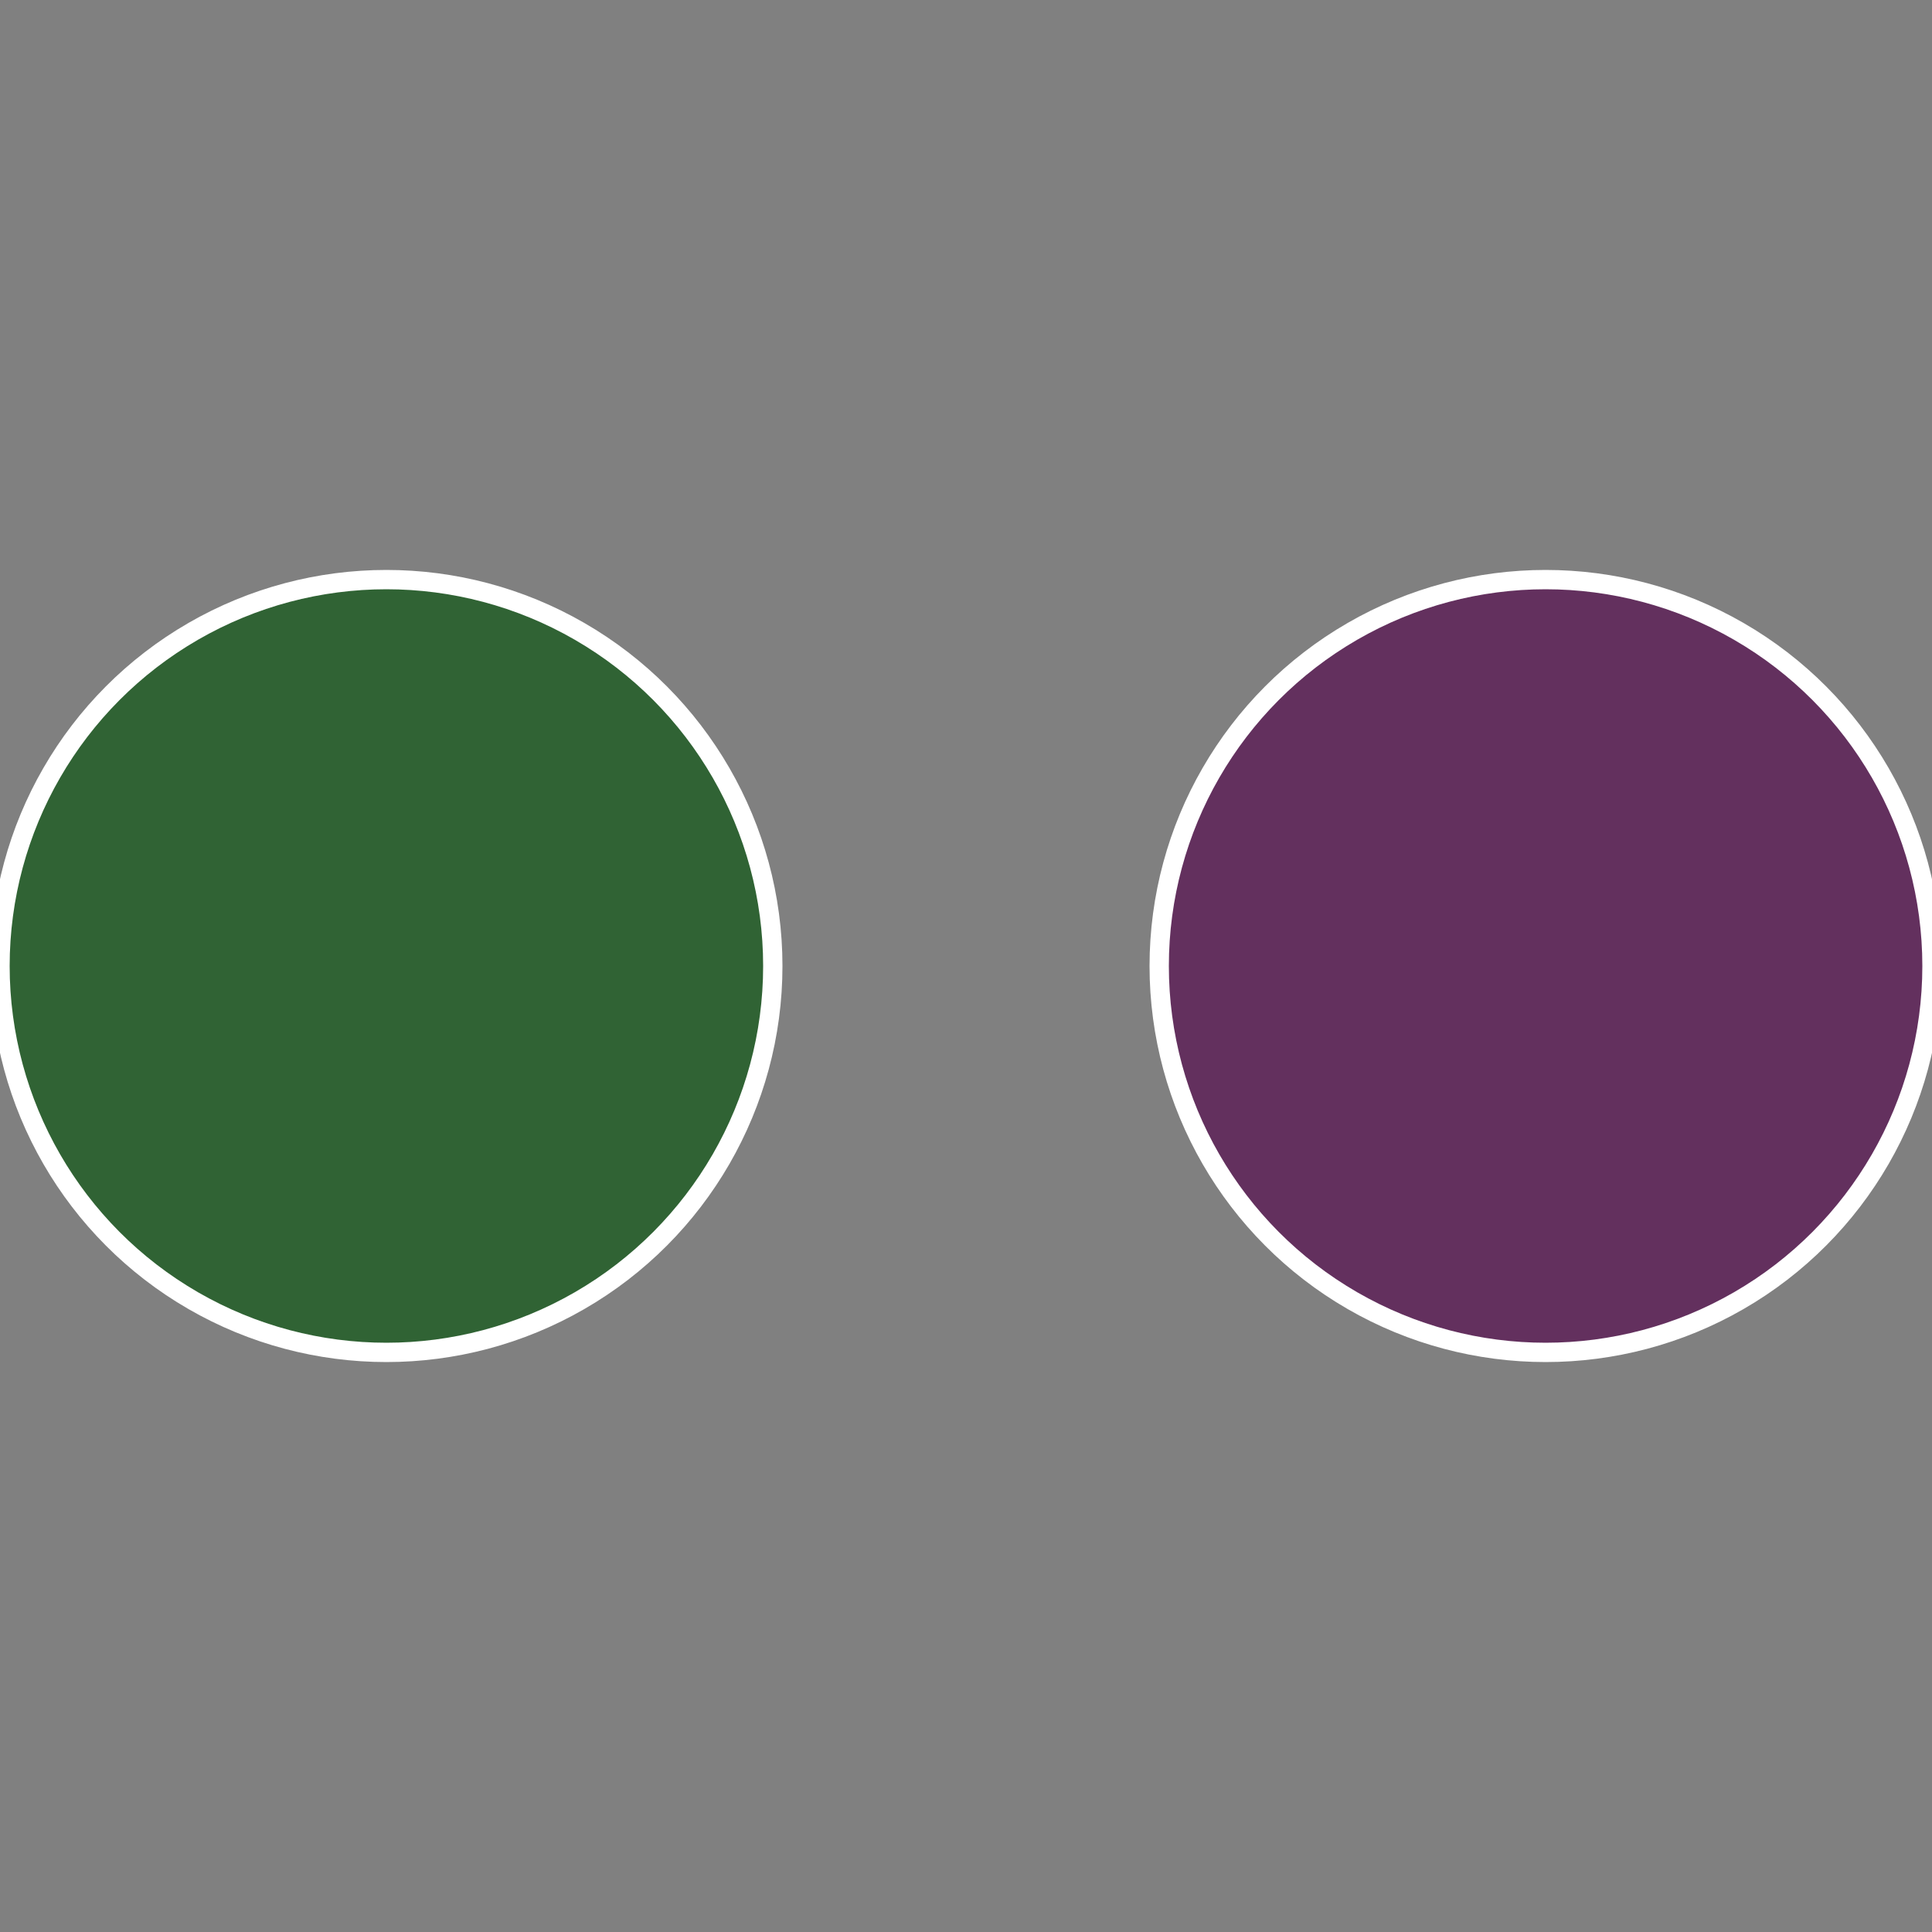
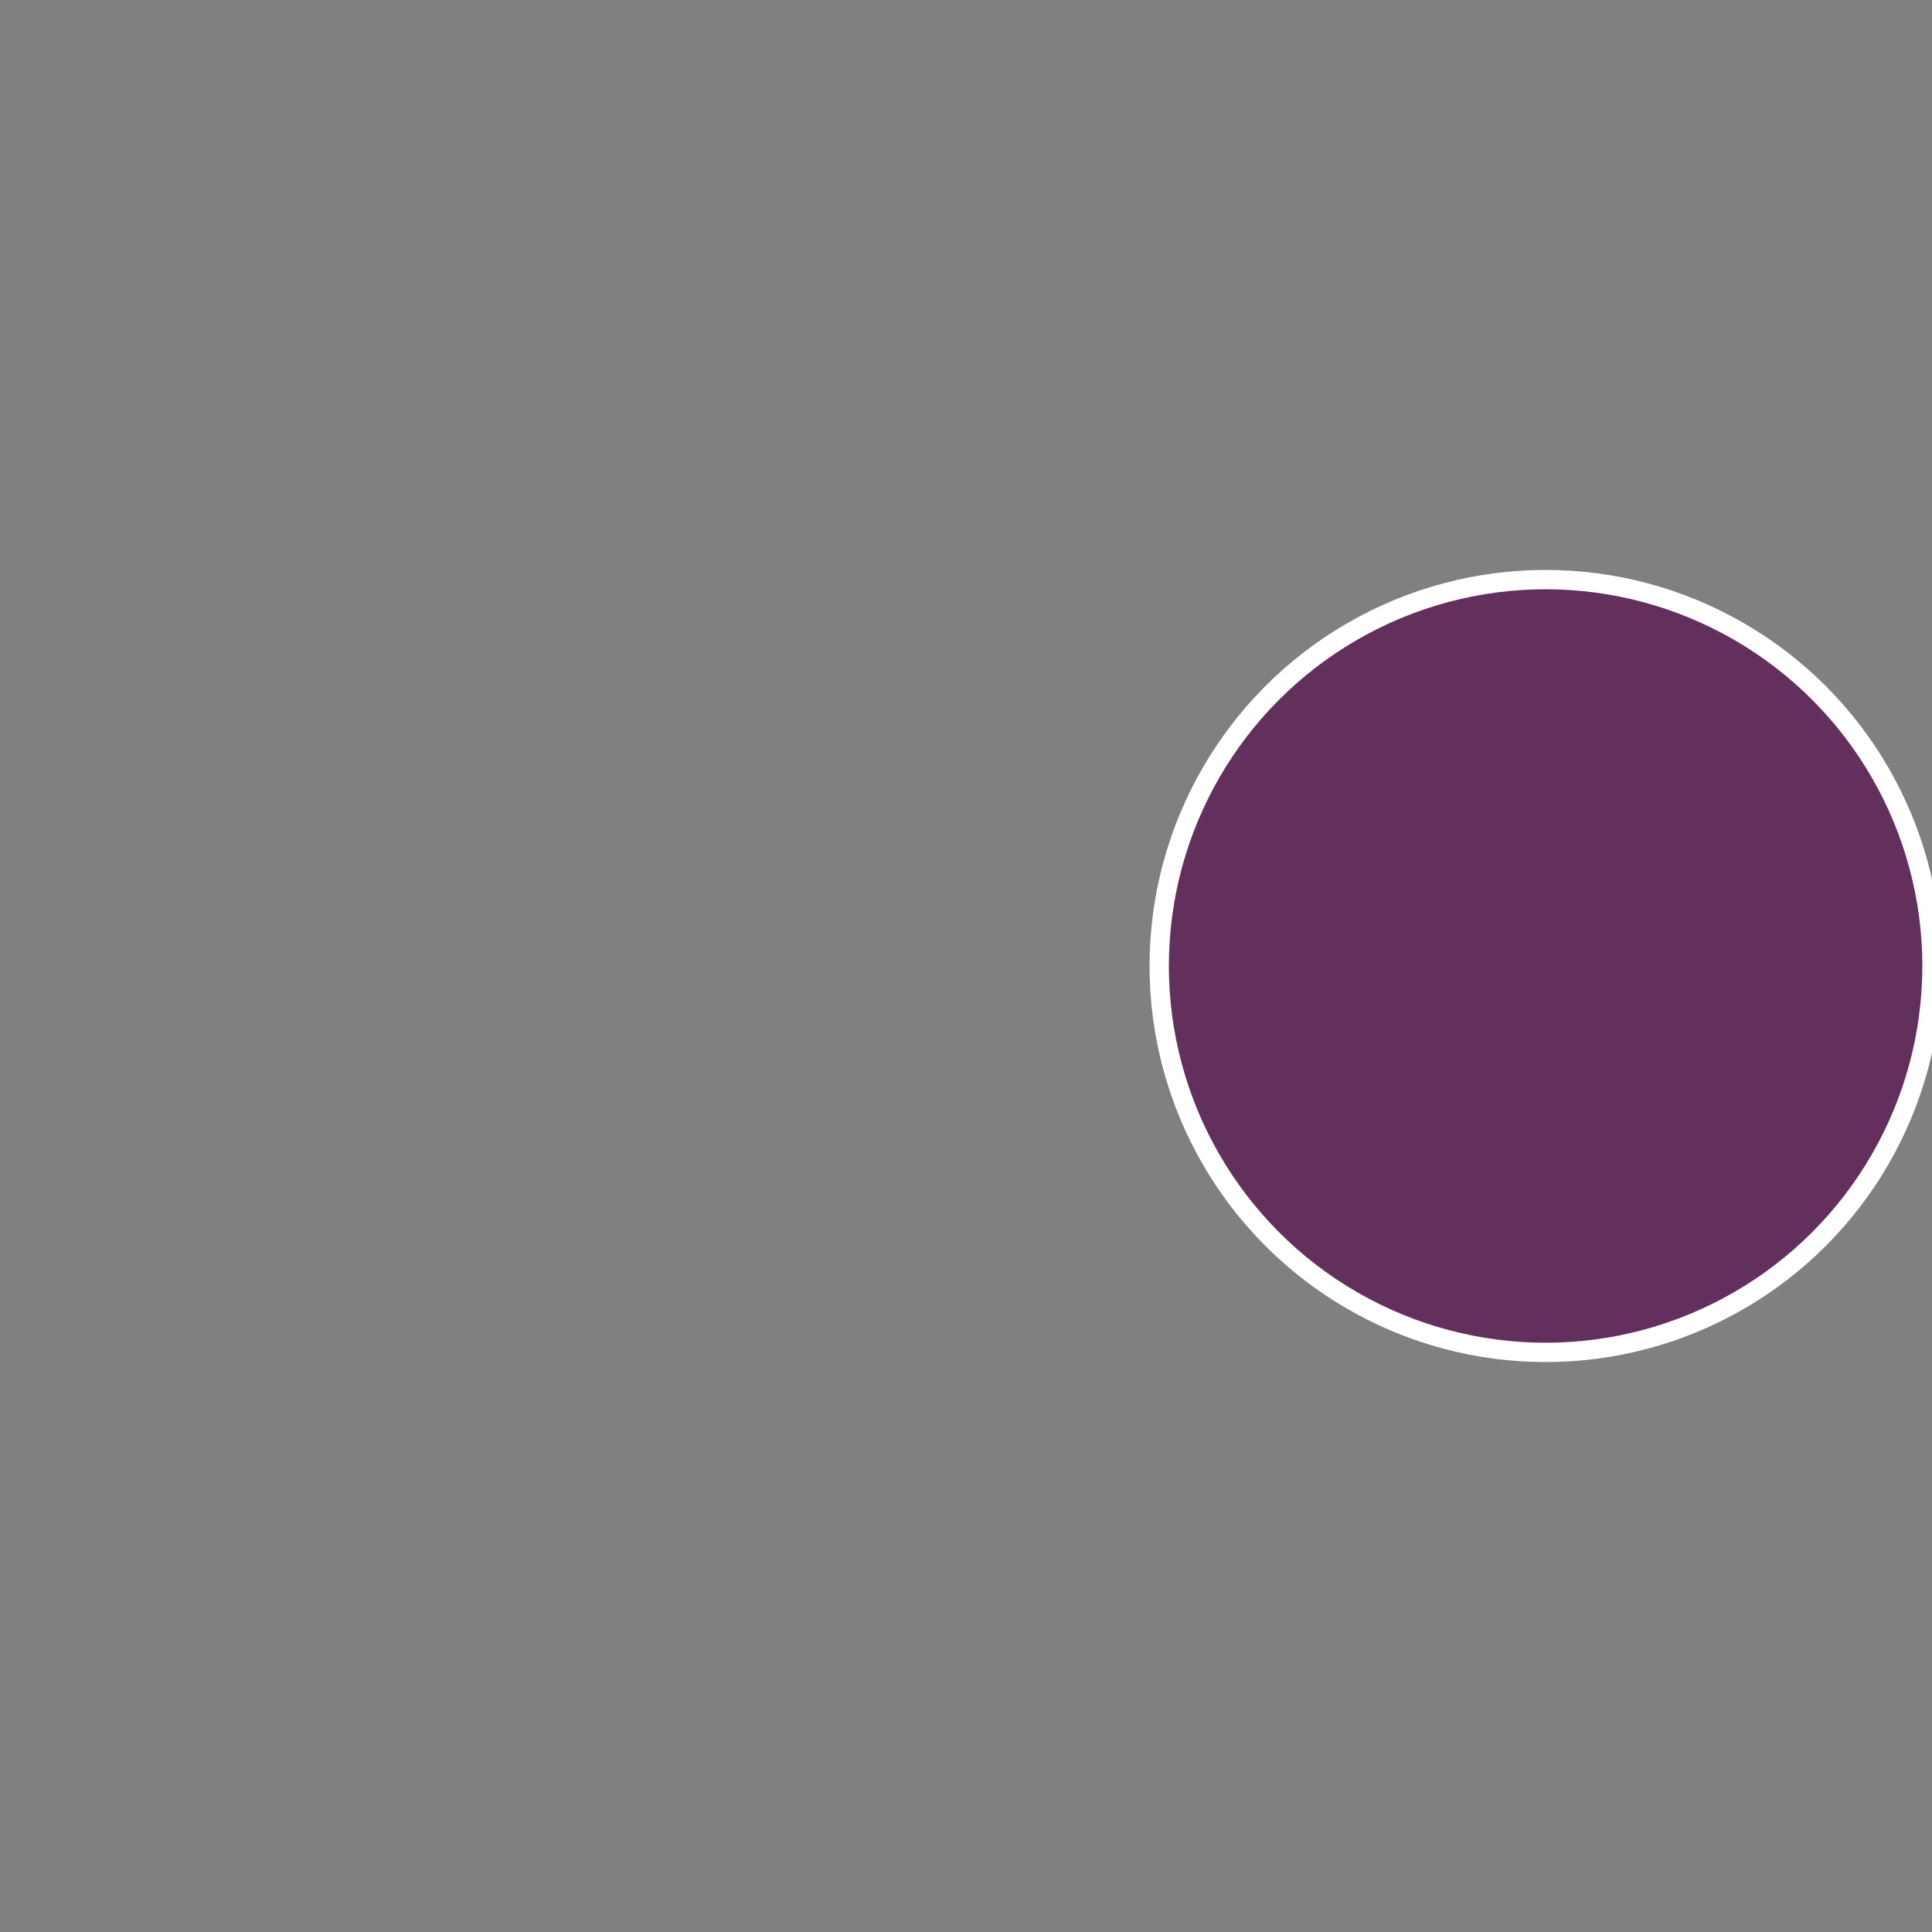
<svg xmlns="http://www.w3.org/2000/svg" width="500" height="500" viewBox="-1 -1 2 2">
  <rect x="-1" y="-1" width="2" height="2" fill="#808080" stroke="none" />
  <circle cx="0.6" cy="0" r="0.4" fill="#63305e" stroke="#fff" stroke-width="1%" />
-   <circle cx="-0.6" cy="7.3478807948841E-17" r="0.4" fill="#306334" stroke="#fff" stroke-width="1%" />
</svg>